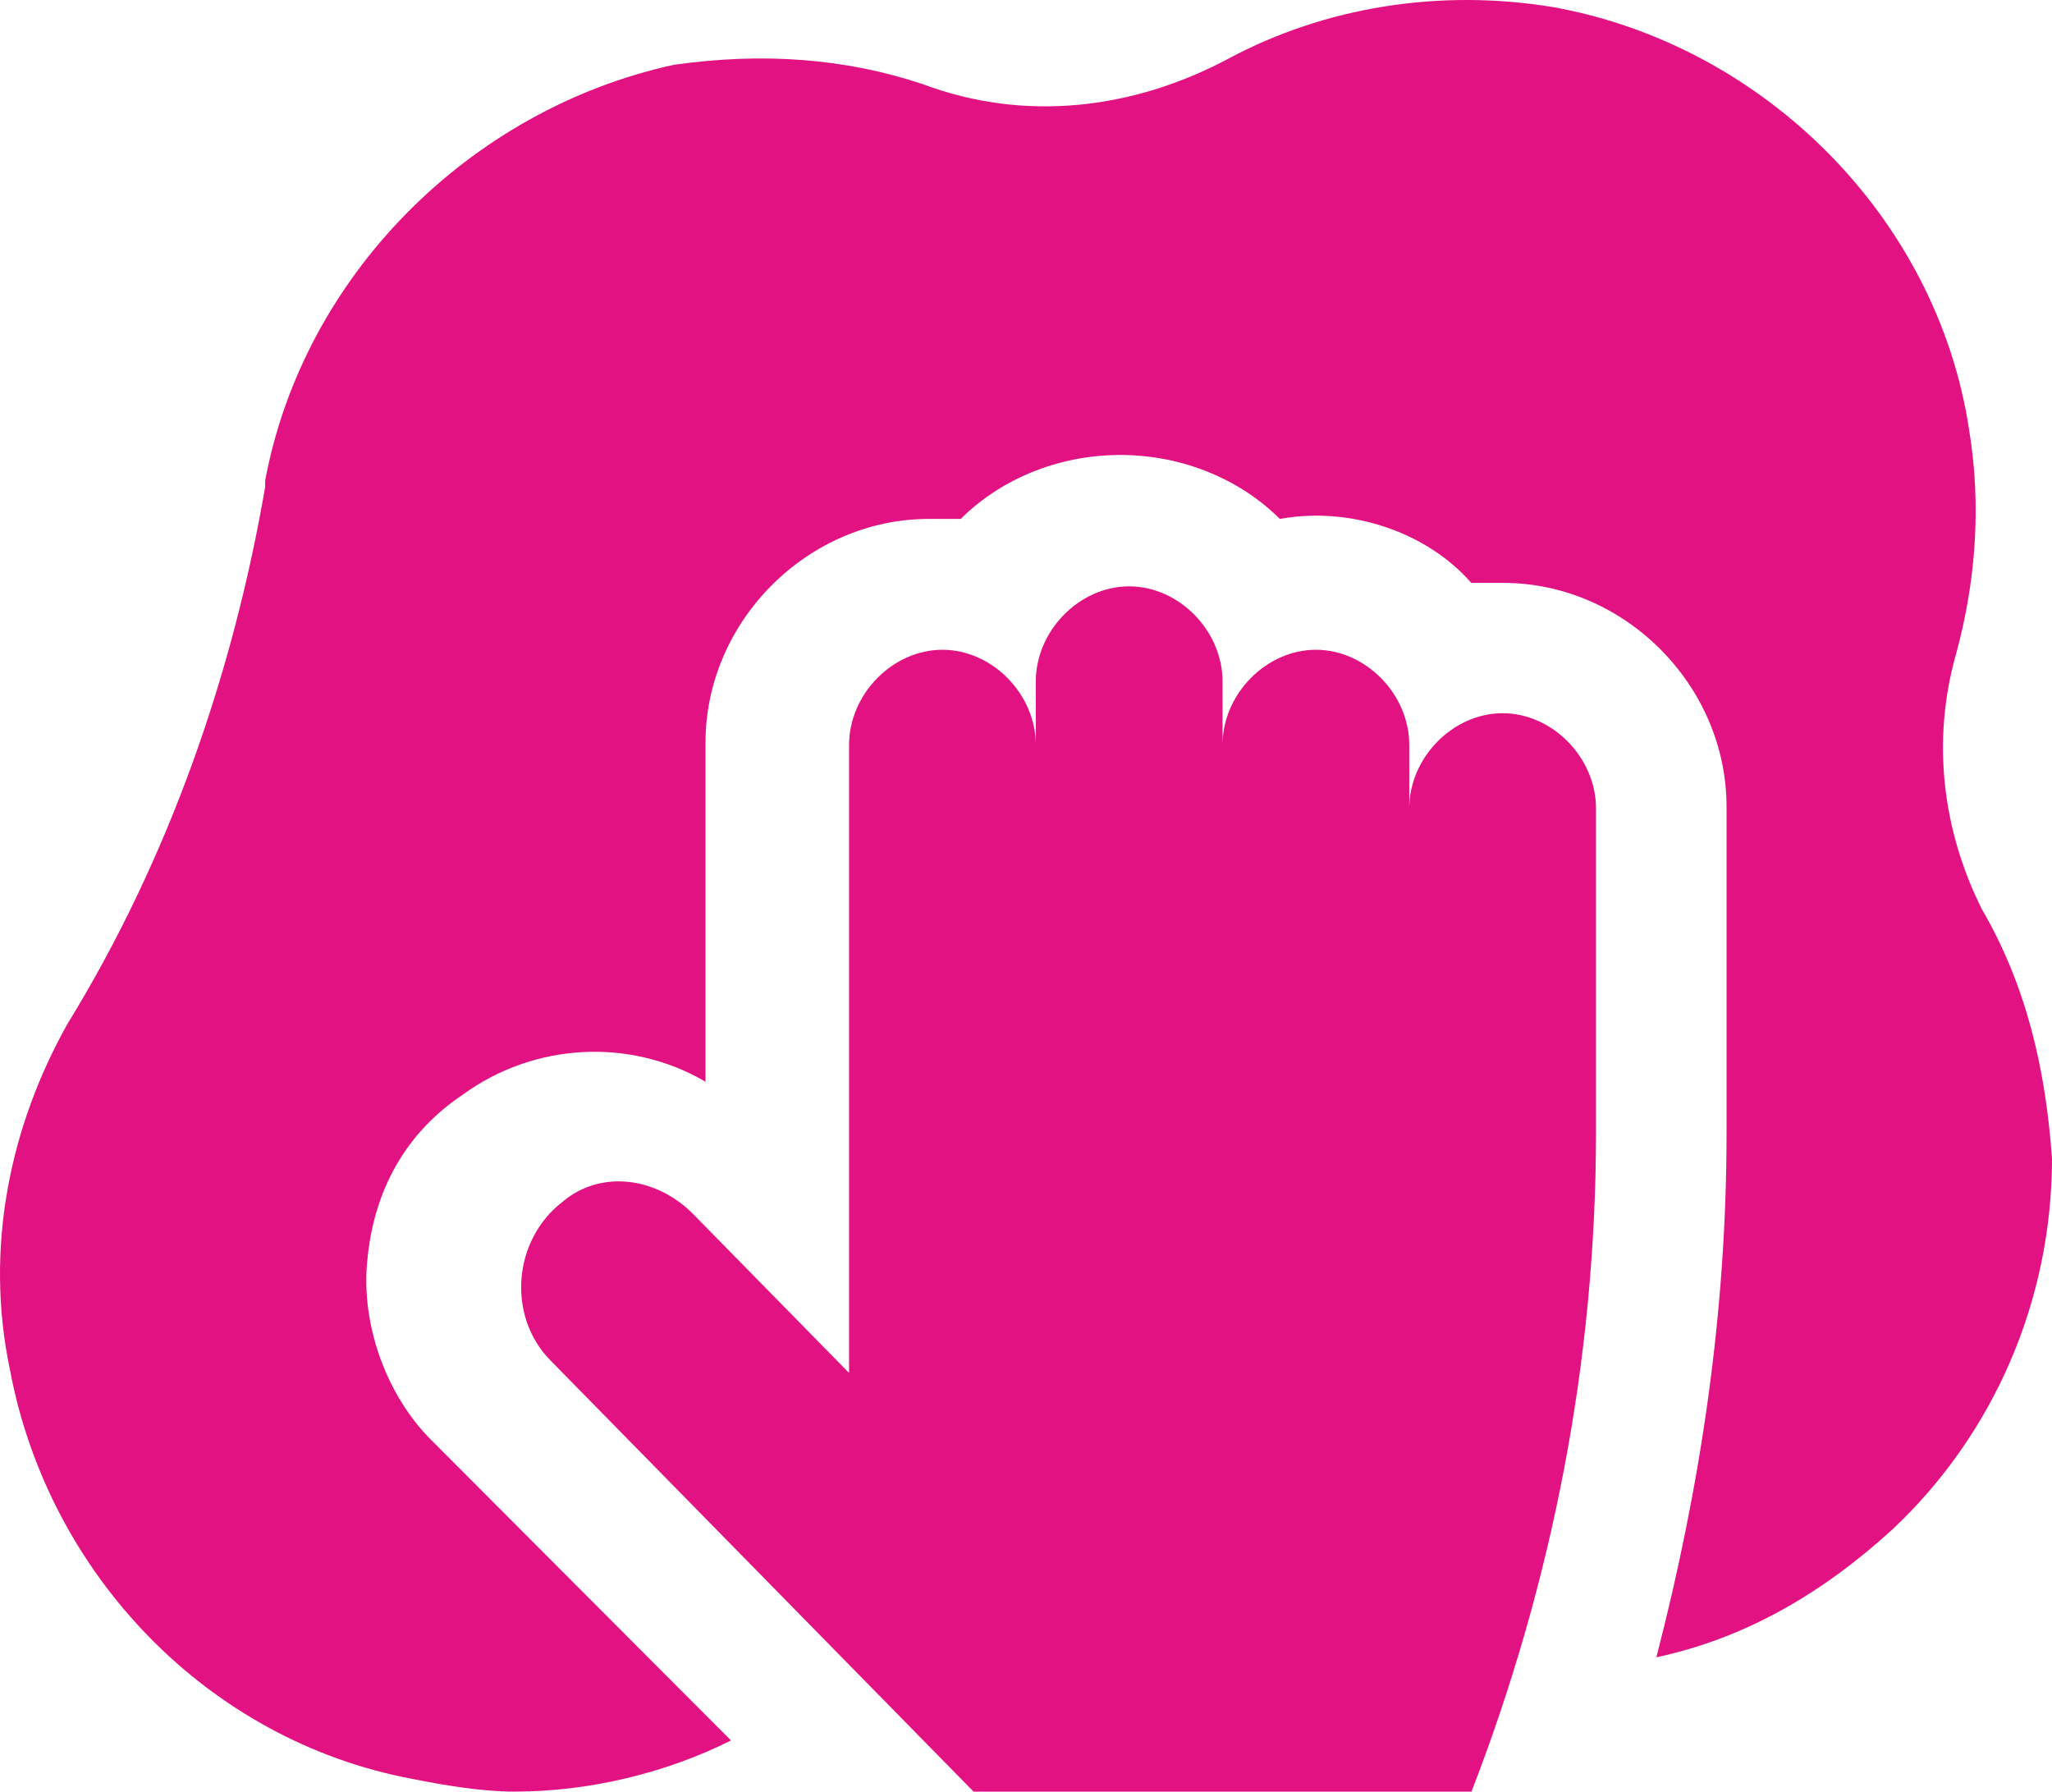
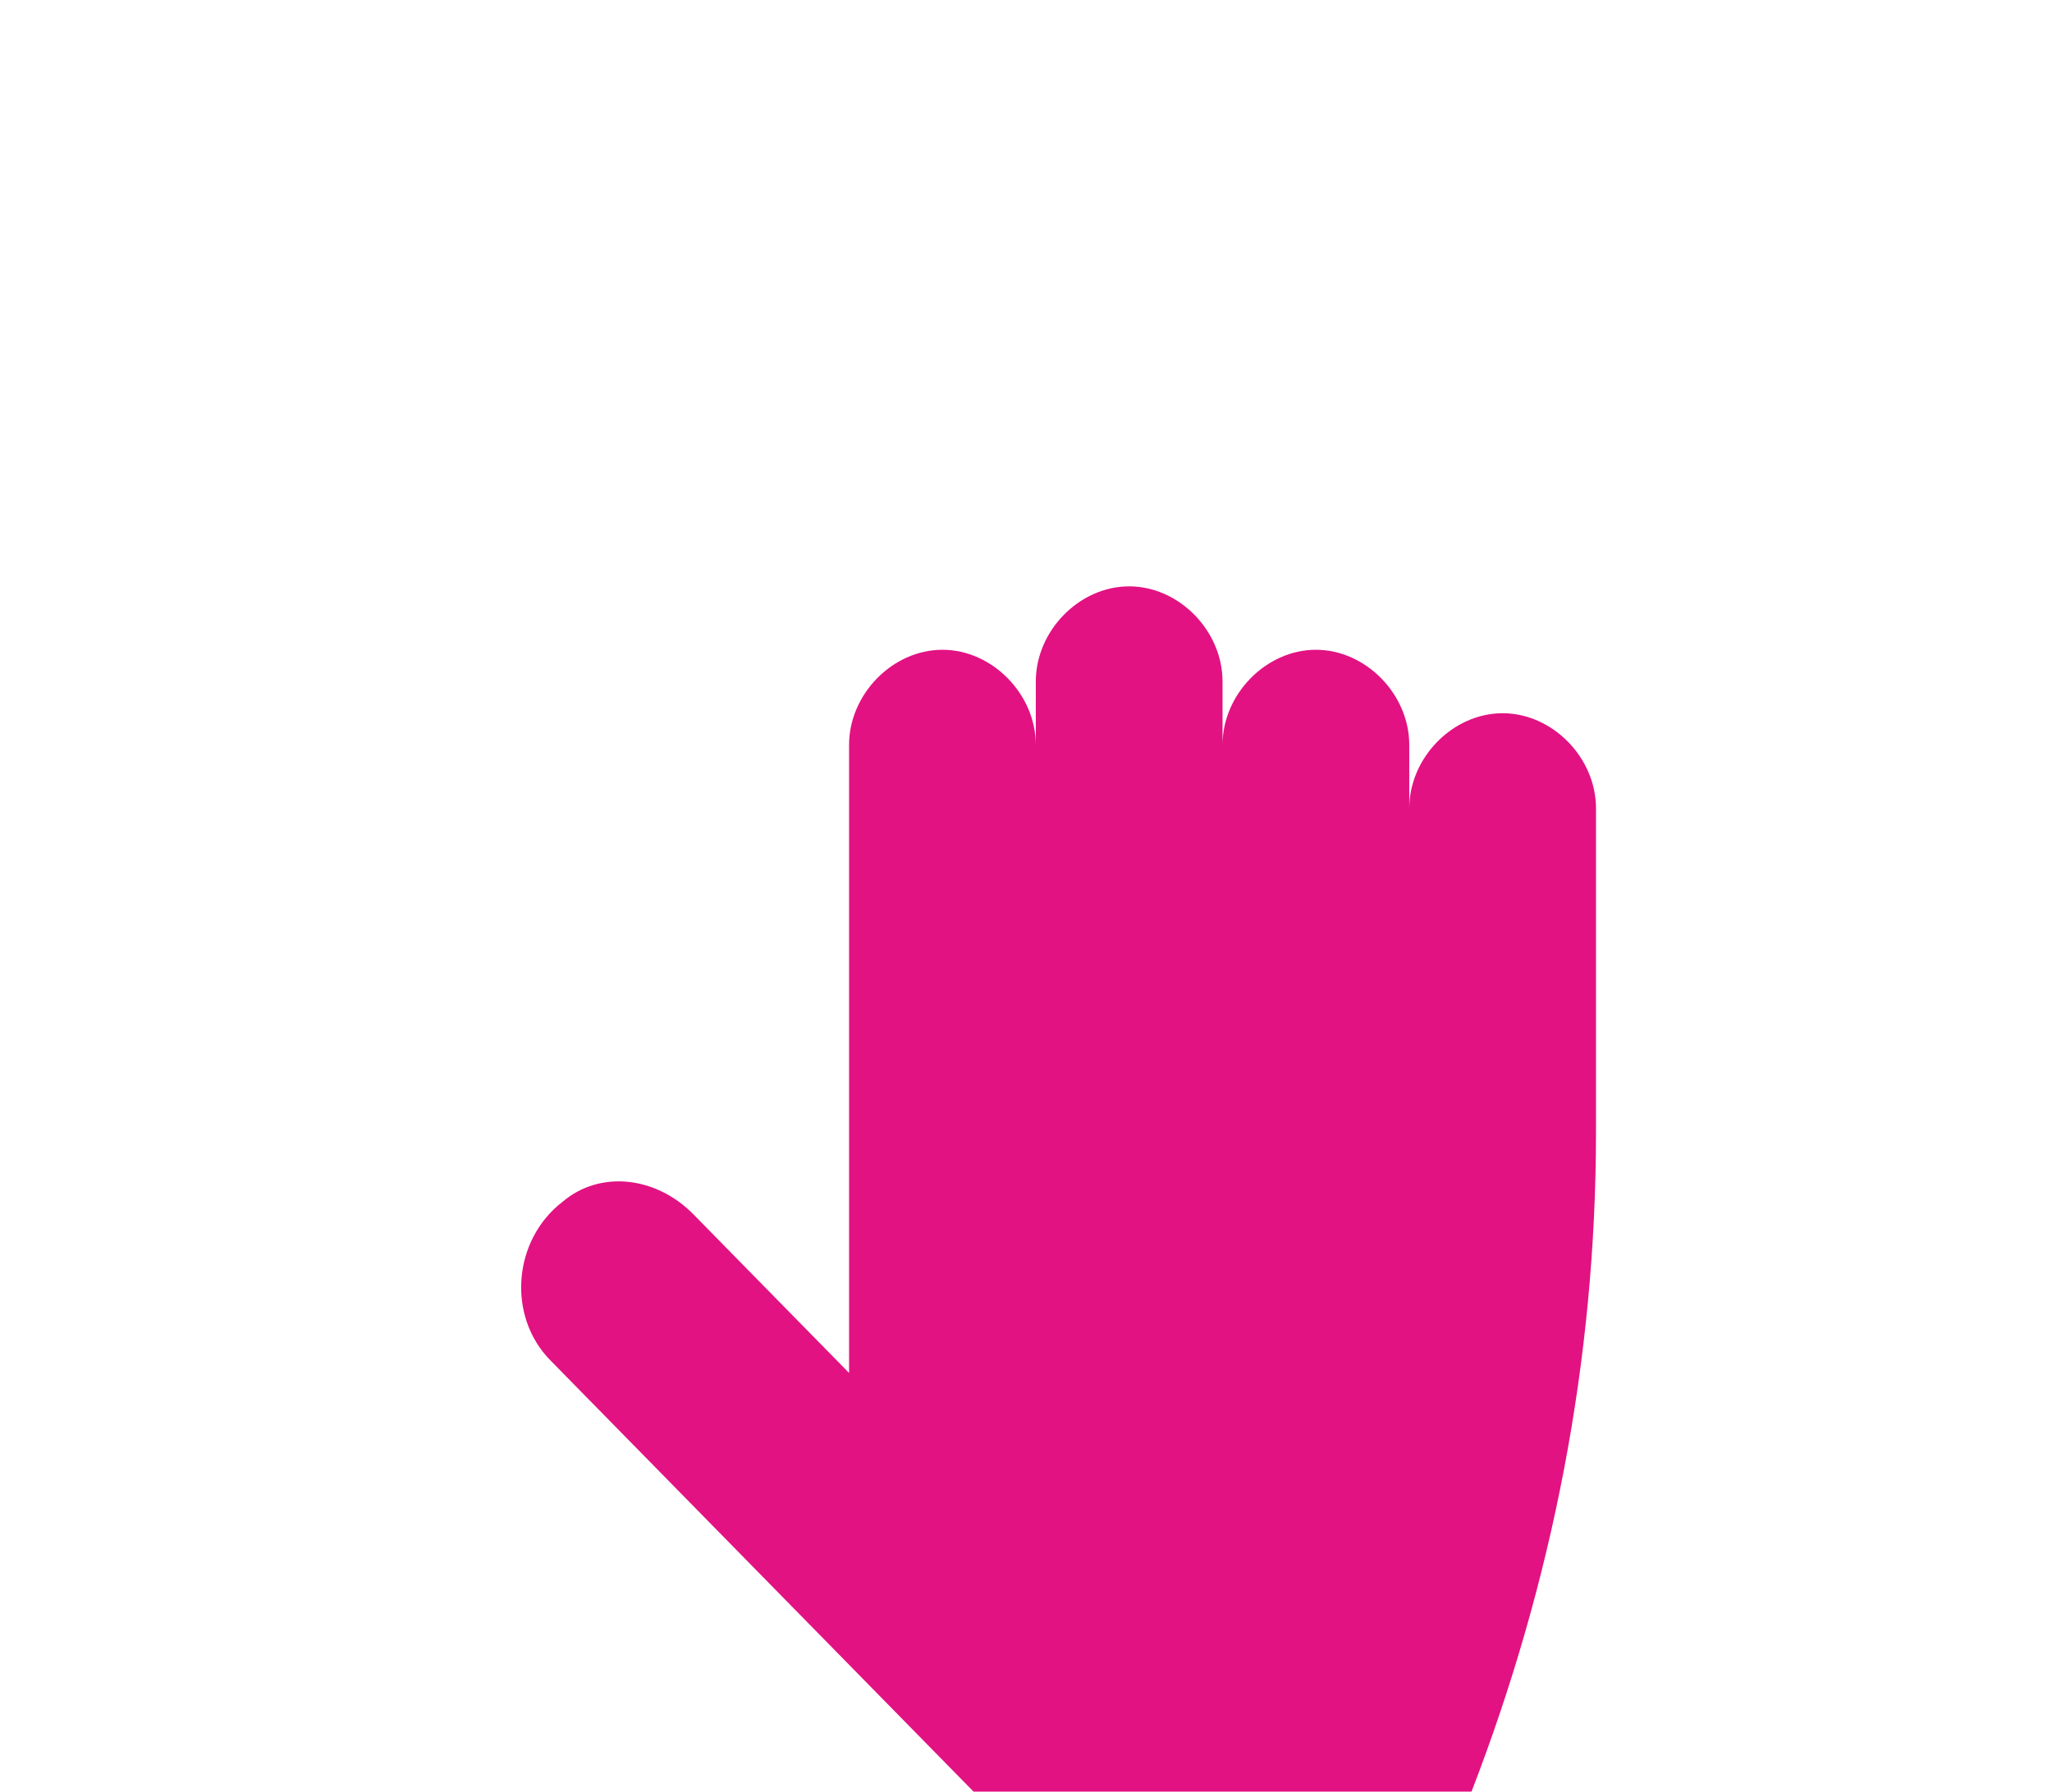
<svg xmlns="http://www.w3.org/2000/svg" width="63px" height="55px" viewBox="0 0 63 55" version="1.1">
  <title>cleaning</title>
  <g id="cleaning" stroke="none" stroke-width="1" fill="none" fill-rule="evenodd">
    <g id="cleaning_cleaning_clean_rag_icon_153277" fill="#E21282" fill-rule="nonzero">
      <path d="M46.133,21.895 C44.605,21.895 43.267,23.258 43.267,24.816 L43.267,22.868 C43.267,21.311 41.929,19.947 40.4,19.947 C38.872,19.947 37.534,21.311 37.534,22.868 L37.534,20.921 C37.534,19.363 36.196,18 34.667,18 C33.138,18 31.801,19.363 31.801,20.921 L31.801,22.868 C31.801,21.311 30.463,19.947 28.934,19.947 C27.405,19.947 26.068,21.311 26.068,22.868 L26.068,37.474 L26.068,42.147 L21.29,37.279 C20.143,36.111 18.423,35.916 17.277,36.889 C15.748,38.058 15.557,40.395 16.895,41.758 L29.89,55 L45.178,55 C47.662,48.574 49,41.758 49,34.747 L49,24.816 C49,23.258 47.662,21.895 46.133,21.895 Z" id="Path" />
-       <path d="M60.845,27.907 C59.669,25.551 59.277,22.802 60.061,20.053 C60.649,17.894 60.845,15.538 60.453,13.182 C59.473,6.703 54.183,1.402 47.718,0.224 C44.191,-0.365 40.664,0.224 37.726,1.795 C34.787,3.365 31.456,3.758 28.321,2.58 C25.97,1.795 23.423,1.598 20.68,1.991 C14.41,3.365 9.316,8.47 8.141,14.752 L8.141,14.949 C7.161,20.642 5.202,26.336 2.067,31.44 C0.304,34.582 -0.48,38.312 0.304,42.042 C1.479,48.325 6.377,53.429 12.647,54.607 C13.627,54.804 14.802,55 15.782,55 C18.133,55 20.484,54.411 22.443,53.429 L13.235,44.202 C11.863,42.828 11.08,40.668 11.276,38.705 C11.472,36.545 12.451,34.778 14.215,33.6 C16.37,32.029 19.309,31.833 21.66,33.207 L21.66,22.802 C21.66,19.072 24.794,15.93 28.517,15.93 C28.909,15.93 29.105,15.93 29.497,15.93 C30.672,14.752 32.436,13.967 34.395,13.967 C36.354,13.967 38.117,14.752 39.293,15.93 C41.448,15.538 43.799,16.323 45.171,17.894 C45.563,17.894 45.759,17.894 46.15,17.894 C49.873,17.894 53.008,21.035 53.008,24.765 L53.008,34.778 C53.008,40.275 52.224,45.576 50.853,50.877 C53.596,50.288 55.947,48.914 58.102,46.95 C61.237,44.006 63,39.883 63,35.563 C62.804,32.815 62.216,30.262 60.845,27.907 Z" id="Path" />
    </g>
  </g>
</svg>